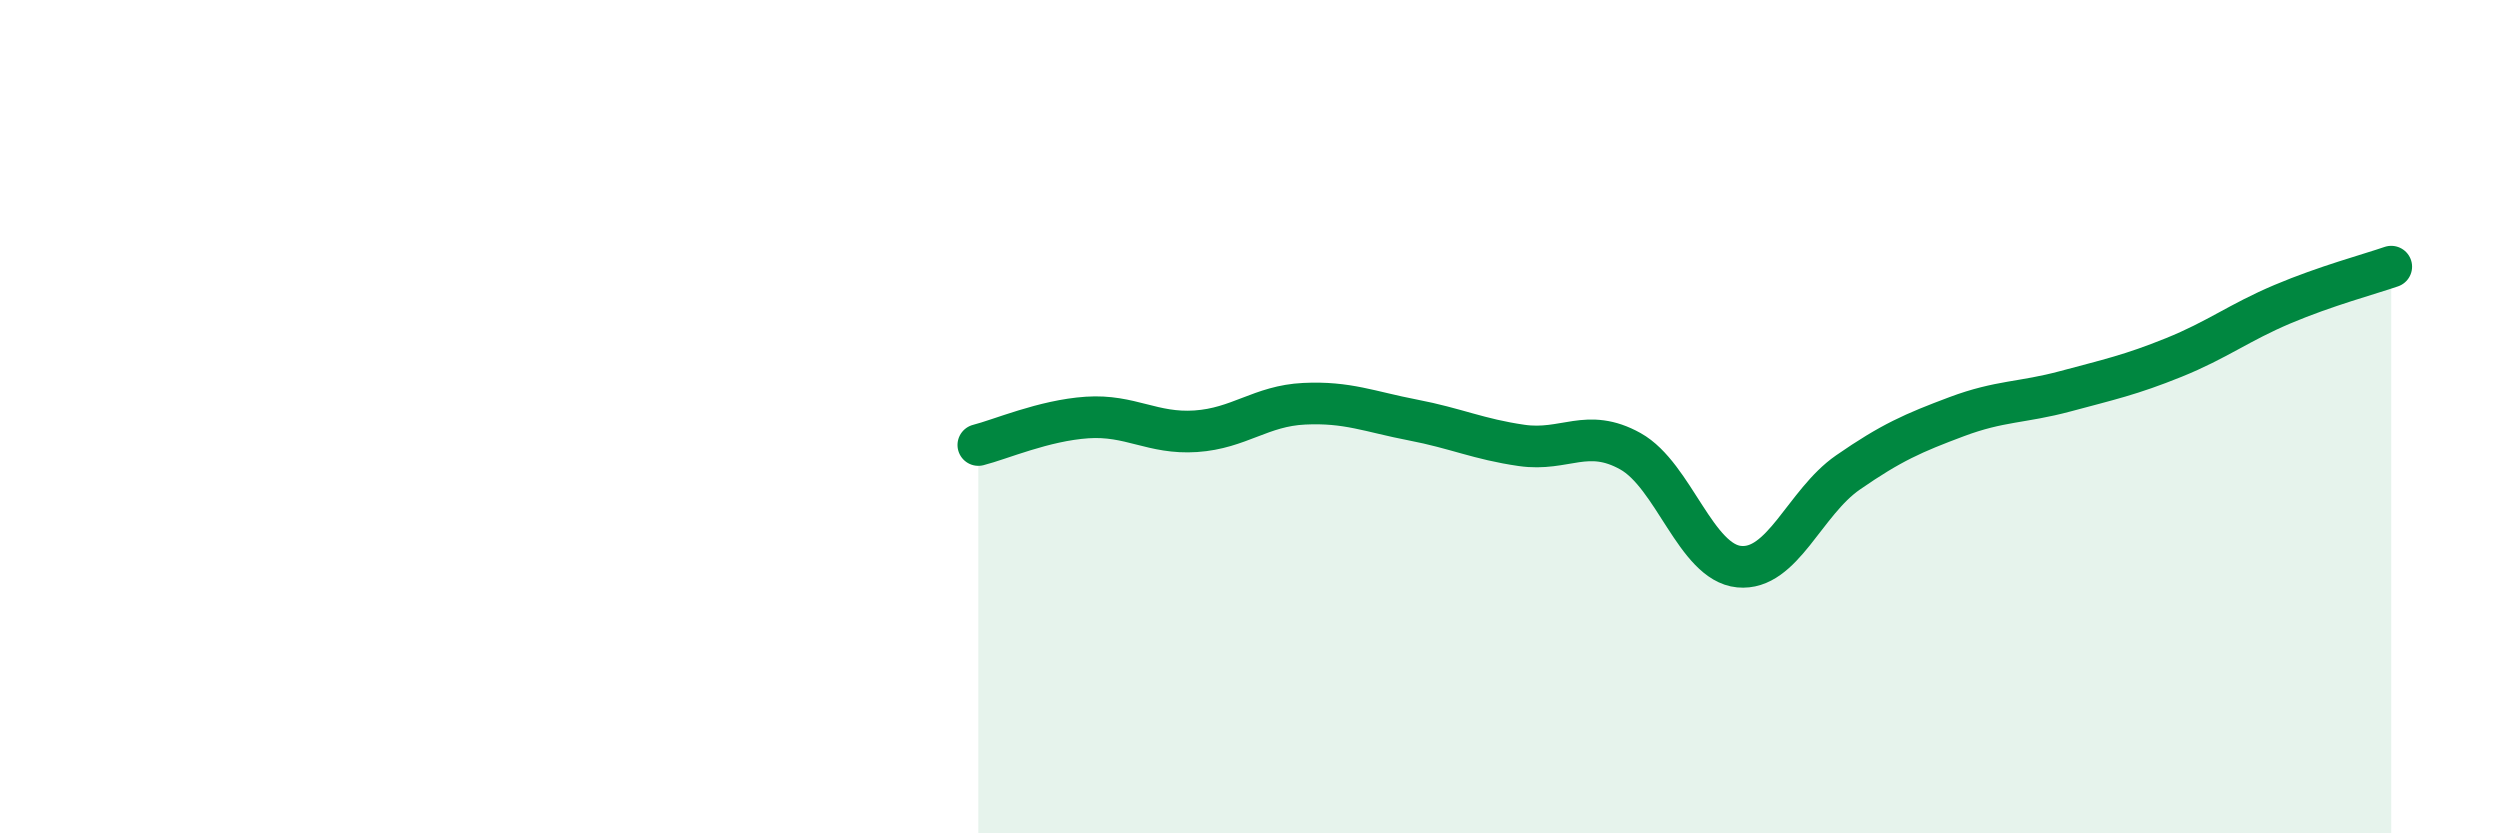
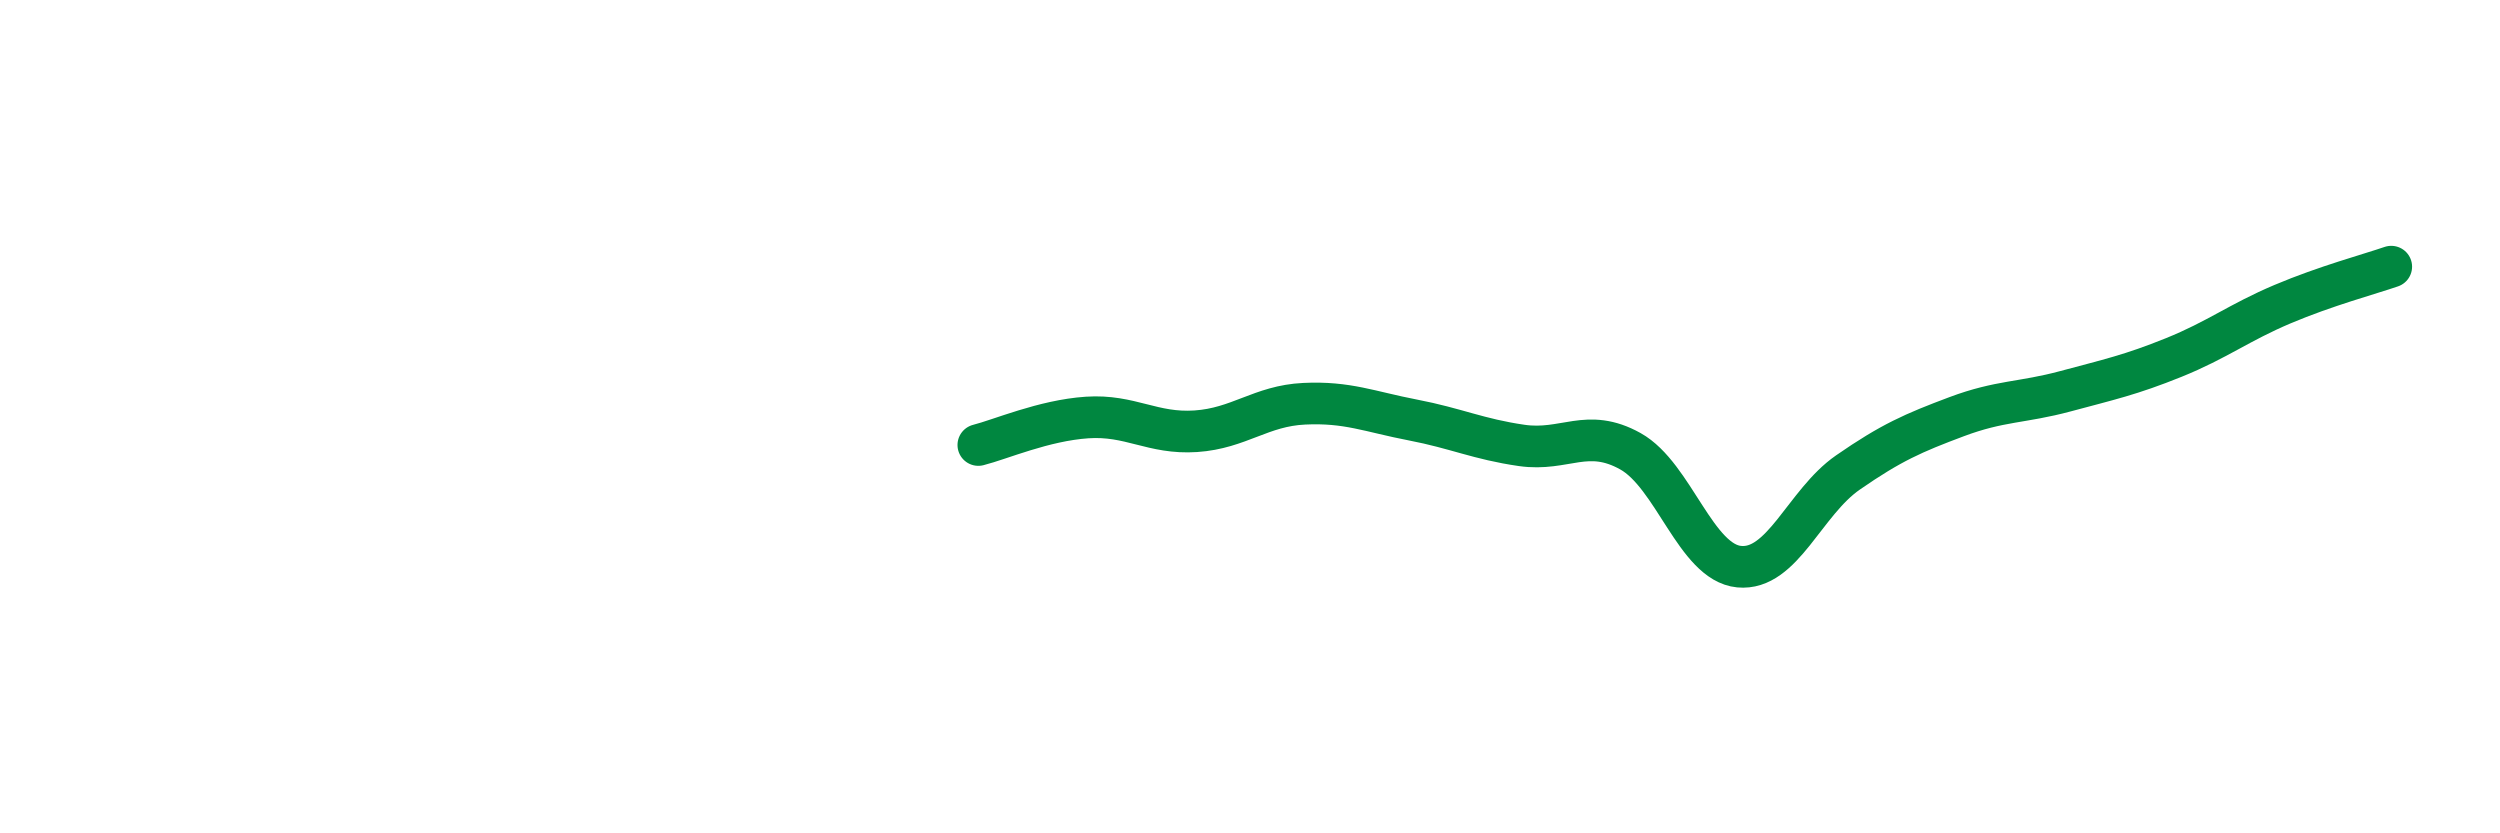
<svg xmlns="http://www.w3.org/2000/svg" width="60" height="20" viewBox="0 0 60 20">
-   <path d="M 23.48,10.68 C 24,10.55 25.05,10.09 26.09,10.02 C 27.13,9.95 27.66,10.42 28.7,10.35 C 29.74,10.28 30.26,9.74 31.3,9.69 C 32.34,9.64 32.87,9.88 33.91,10.08 C 34.95,10.28 35.48,10.54 36.52,10.69 C 37.56,10.84 38.09,10.25 39.13,10.83 C 40.17,11.41 40.7,13.5 41.74,13.6 C 42.78,13.7 43.31,12.06 44.35,11.34 C 45.39,10.62 45.92,10.39 46.96,10 C 48,9.61 48.53,9.67 49.57,9.39 C 50.61,9.11 51.13,9 52.17,8.58 C 53.21,8.16 53.74,7.74 54.78,7.3 C 55.82,6.86 56.87,6.58 57.39,6.4L57.39 20L23.48 20Z" fill="#008740" opacity="0.1" stroke-linecap="round" stroke-linejoin="round" />
  <path d="M 23.48,10.68 C 24,10.55 25.05,10.09 26.09,10.02 C 27.13,9.95 27.66,10.42 28.7,10.35 C 29.74,10.28 30.26,9.74 31.3,9.69 C 32.34,9.64 32.87,9.88 33.91,10.08 C 34.95,10.28 35.48,10.54 36.52,10.69 C 37.56,10.84 38.09,10.25 39.13,10.83 C 40.17,11.41 40.7,13.5 41.74,13.6 C 42.78,13.7 43.31,12.06 44.35,11.34 C 45.39,10.62 45.92,10.39 46.96,10 C 48,9.61 48.53,9.67 49.57,9.39 C 50.61,9.11 51.13,9 52.17,8.58 C 53.21,8.16 53.74,7.74 54.78,7.3 C 55.82,6.86 56.87,6.58 57.39,6.4" stroke="#008740" stroke-width="1" fill="none" stroke-linecap="round" stroke-linejoin="round" />
</svg>